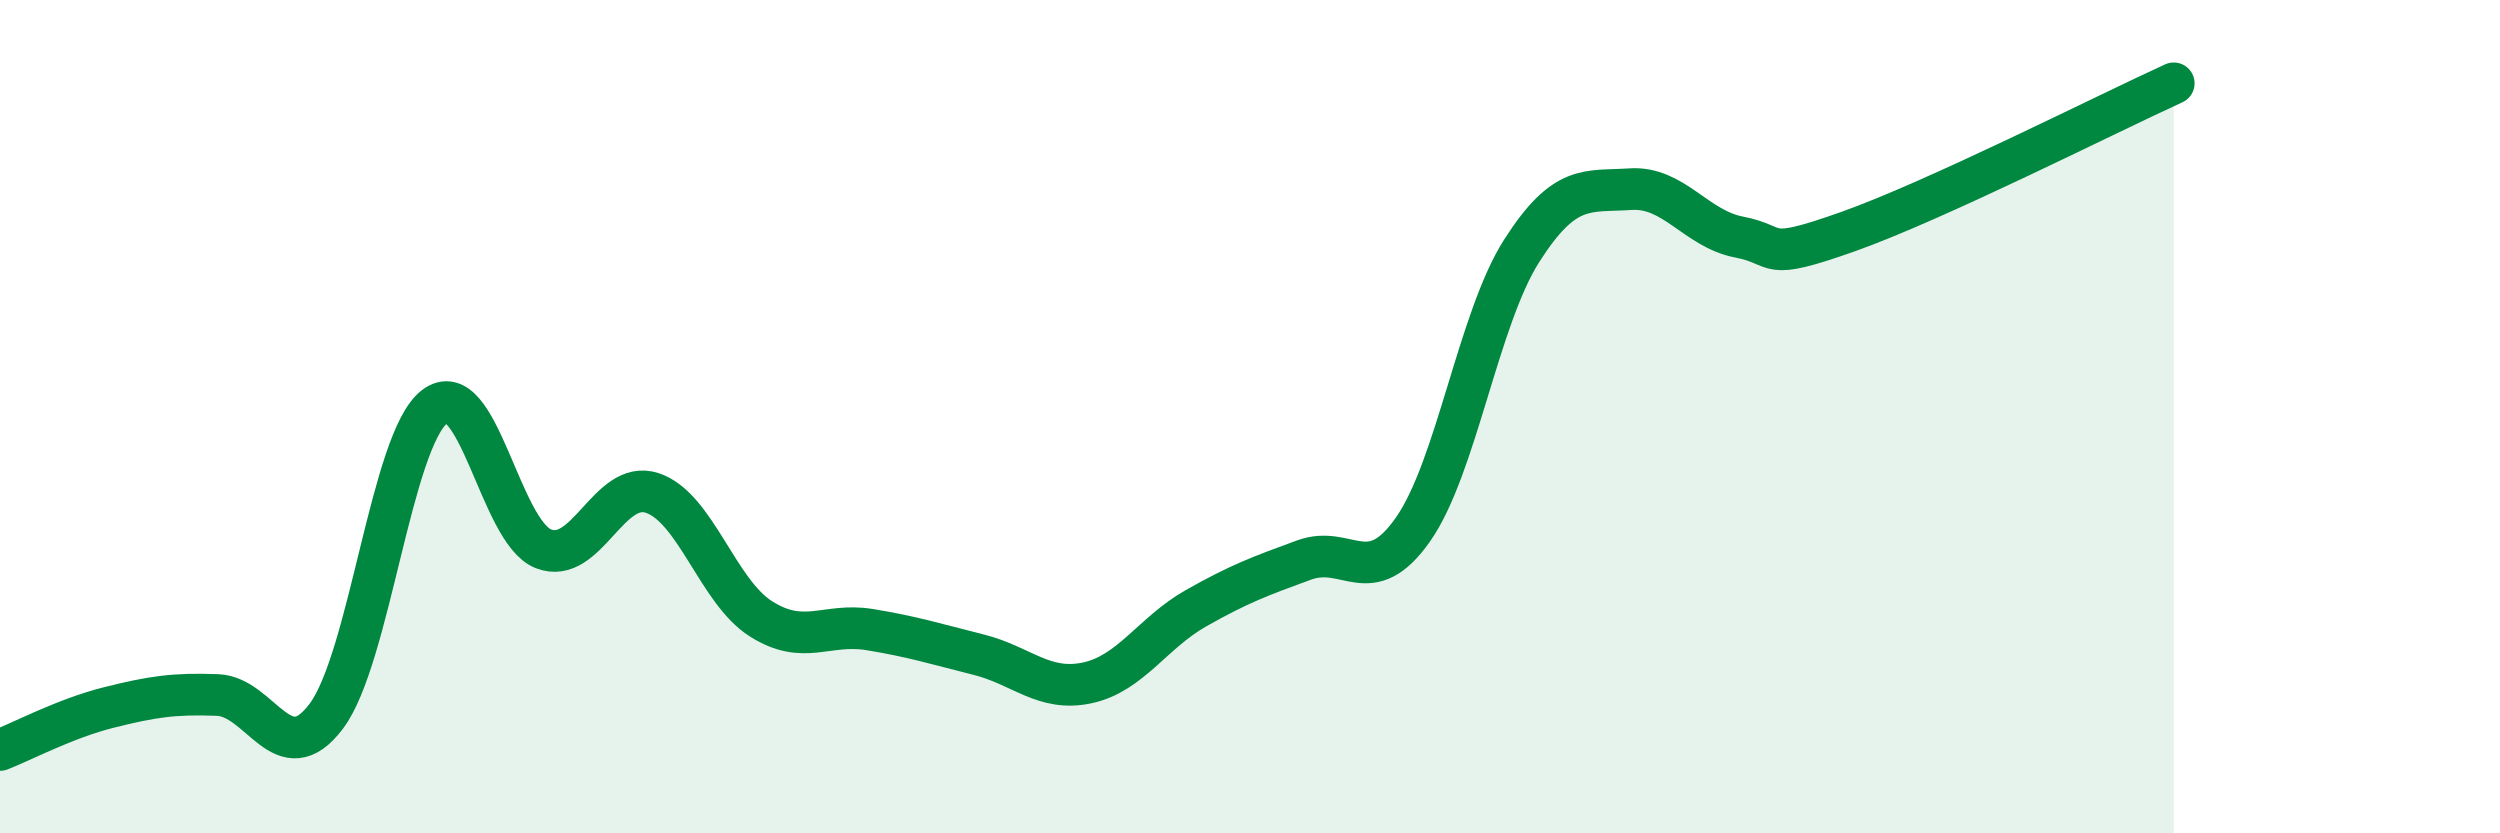
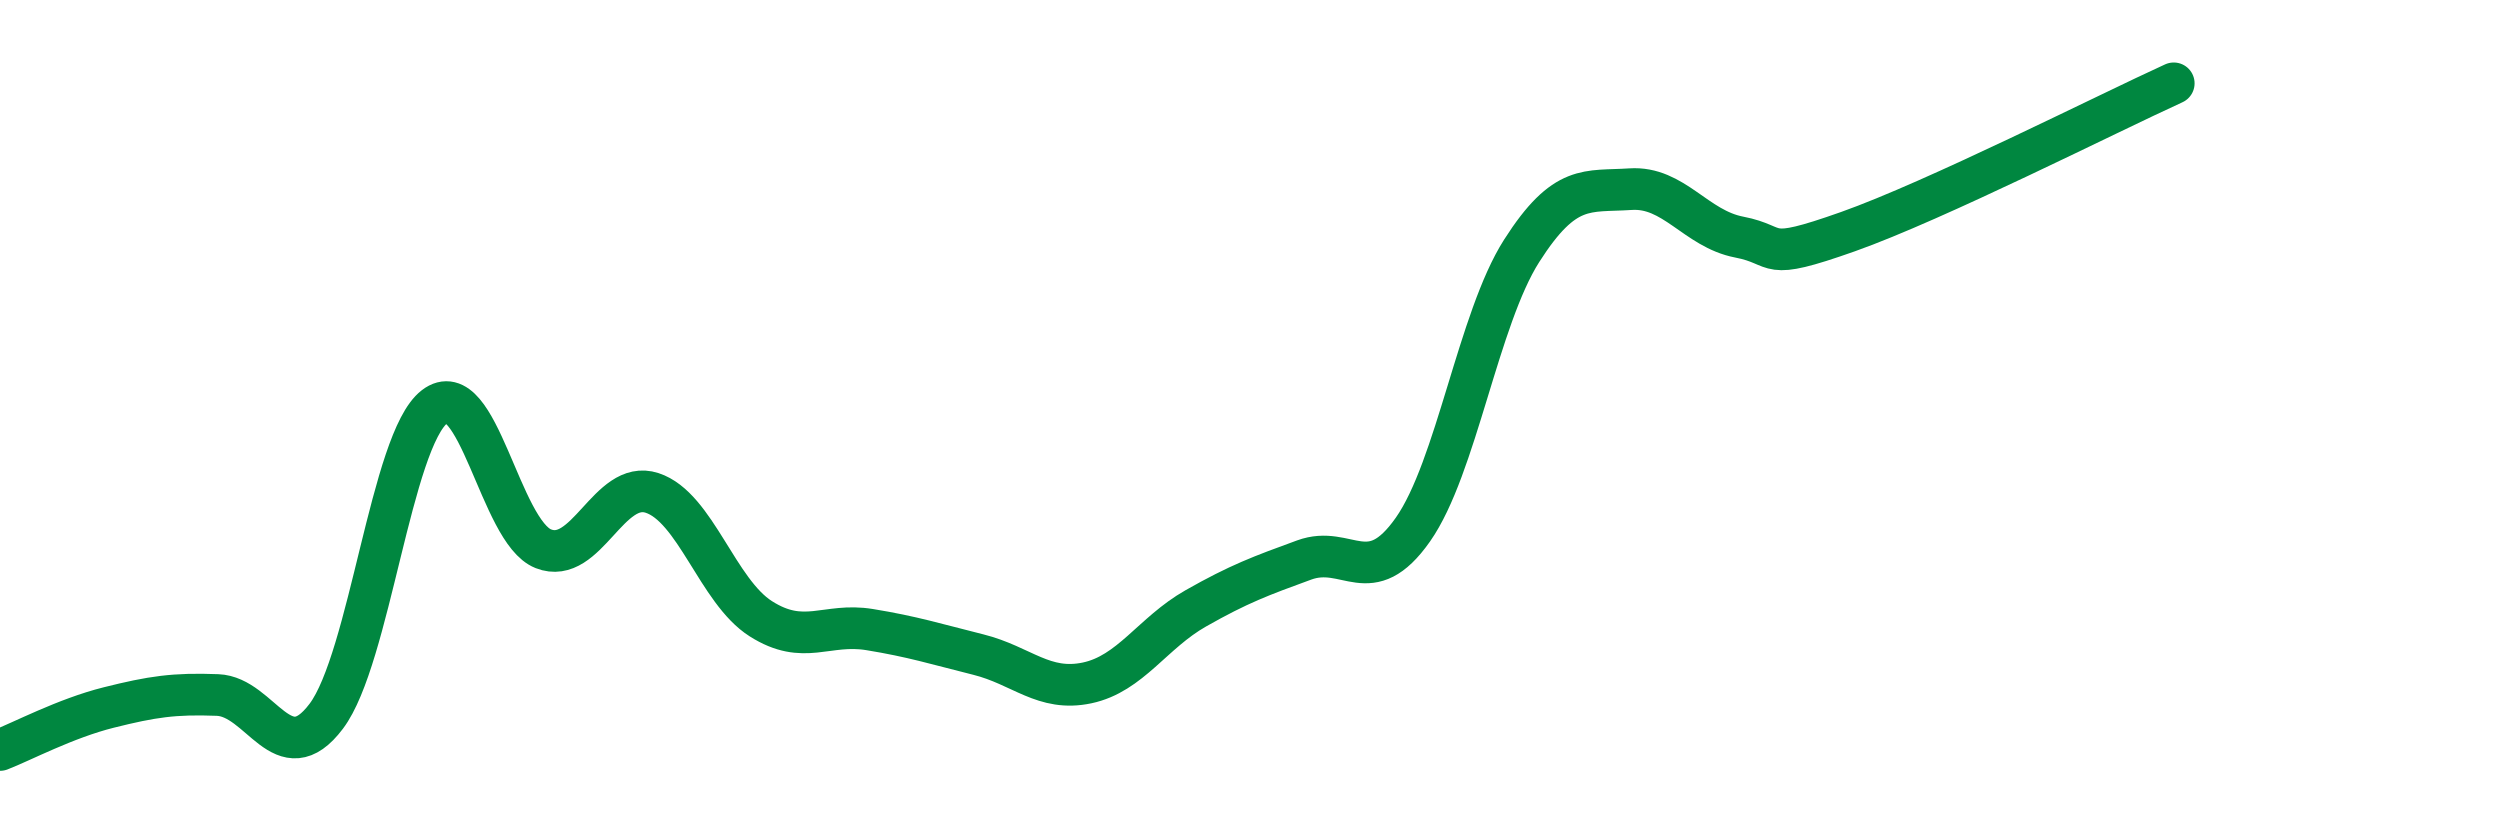
<svg xmlns="http://www.w3.org/2000/svg" width="60" height="20" viewBox="0 0 60 20">
-   <path d="M 0,18 C 0.52,17.8 1.57,17.24 2.61,16.98 C 3.65,16.72 4.18,16.64 5.22,16.68 C 6.26,16.72 6.79,18.57 7.83,17.19 C 8.87,15.81 9.39,10.56 10.43,9.76 C 11.47,8.96 12,12.76 13.04,13.17 C 14.08,13.58 14.61,11.49 15.65,11.83 C 16.69,12.17 17.22,14.19 18.26,14.85 C 19.3,15.51 19.83,14.94 20.87,15.11 C 21.91,15.28 22.44,15.45 23.48,15.71 C 24.52,15.97 25.05,16.61 26.09,16.39 C 27.13,16.17 27.66,15.19 28.7,14.6 C 29.74,14.01 30.26,13.82 31.3,13.44 C 32.34,13.06 32.87,14.19 33.91,12.71 C 34.95,11.23 35.48,7.65 36.52,6.02 C 37.56,4.39 38.09,4.61 39.13,4.54 C 40.17,4.47 40.7,5.49 41.74,5.69 C 42.78,5.89 42.26,6.3 44.35,5.56 C 46.44,4.82 50.61,2.71 52.17,2L52.17 20L0 20Z" fill="#008740" opacity="0.1" stroke-linecap="round" stroke-linejoin="round" />
  <path d="M 0,18 C 0.52,17.8 1.57,17.24 2.61,16.98 C 3.65,16.72 4.18,16.64 5.22,16.68 C 6.26,16.72 6.79,18.57 7.83,17.19 C 8.87,15.81 9.39,10.56 10.43,9.76 C 11.47,8.96 12,12.76 13.04,13.17 C 14.08,13.58 14.61,11.49 15.65,11.83 C 16.69,12.17 17.22,14.19 18.26,14.85 C 19.3,15.51 19.83,14.94 20.87,15.11 C 21.91,15.28 22.44,15.45 23.48,15.71 C 24.52,15.97 25.05,16.61 26.09,16.39 C 27.13,16.17 27.66,15.19 28.7,14.6 C 29.74,14.01 30.26,13.82 31.3,13.44 C 32.34,13.06 32.87,14.19 33.91,12.71 C 34.95,11.23 35.48,7.65 36.52,6.02 C 37.56,4.39 38.09,4.61 39.13,4.54 C 40.17,4.47 40.7,5.49 41.74,5.69 C 42.78,5.89 42.26,6.3 44.35,5.56 C 46.44,4.82 50.61,2.71 52.17,2" stroke="#008740" stroke-width="1" fill="none" stroke-linecap="round" stroke-linejoin="round" />
</svg>